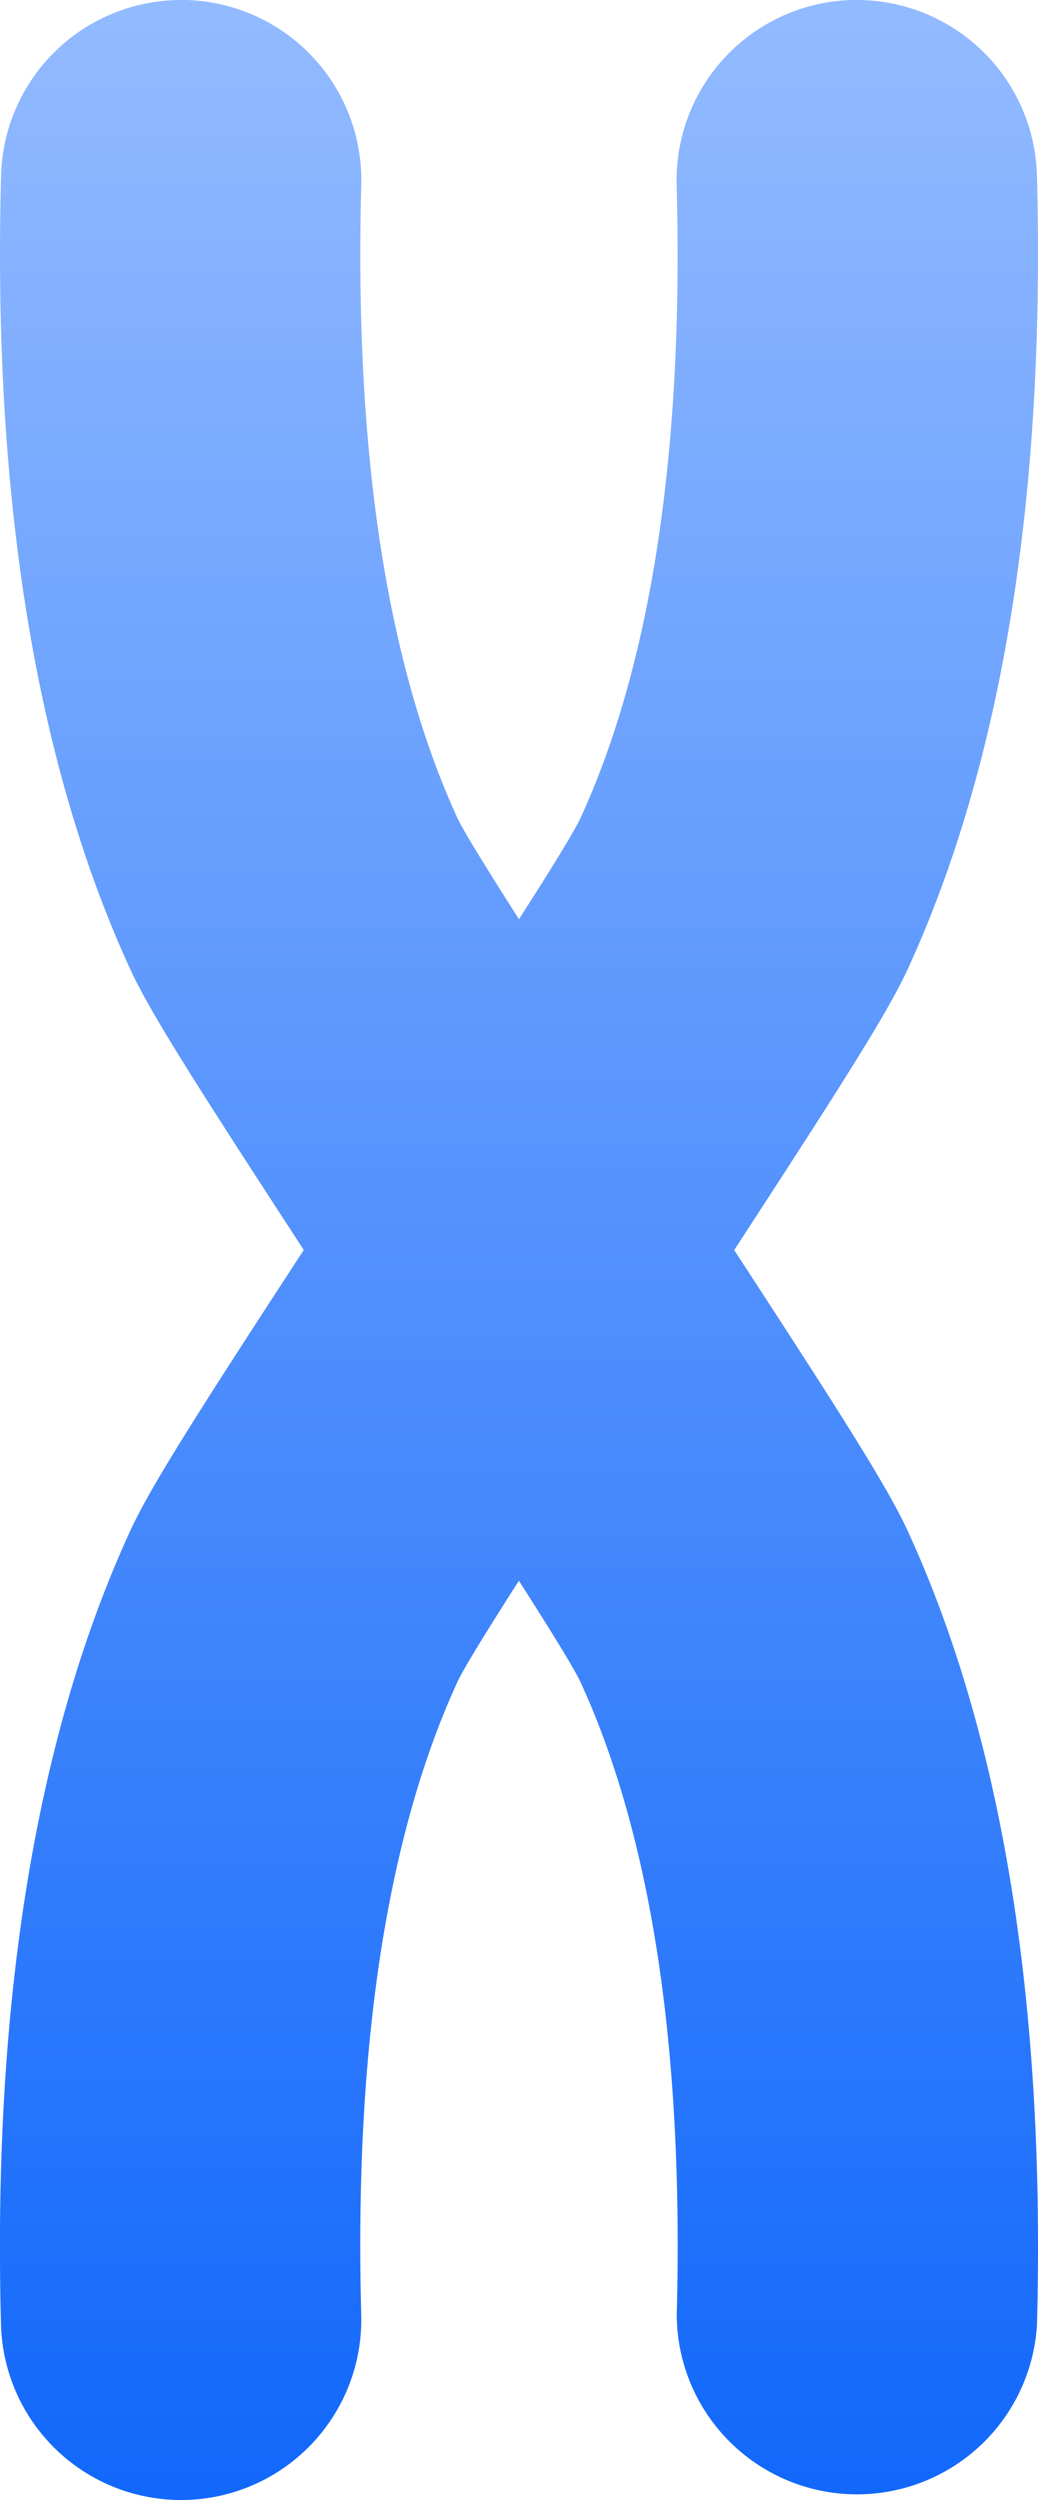
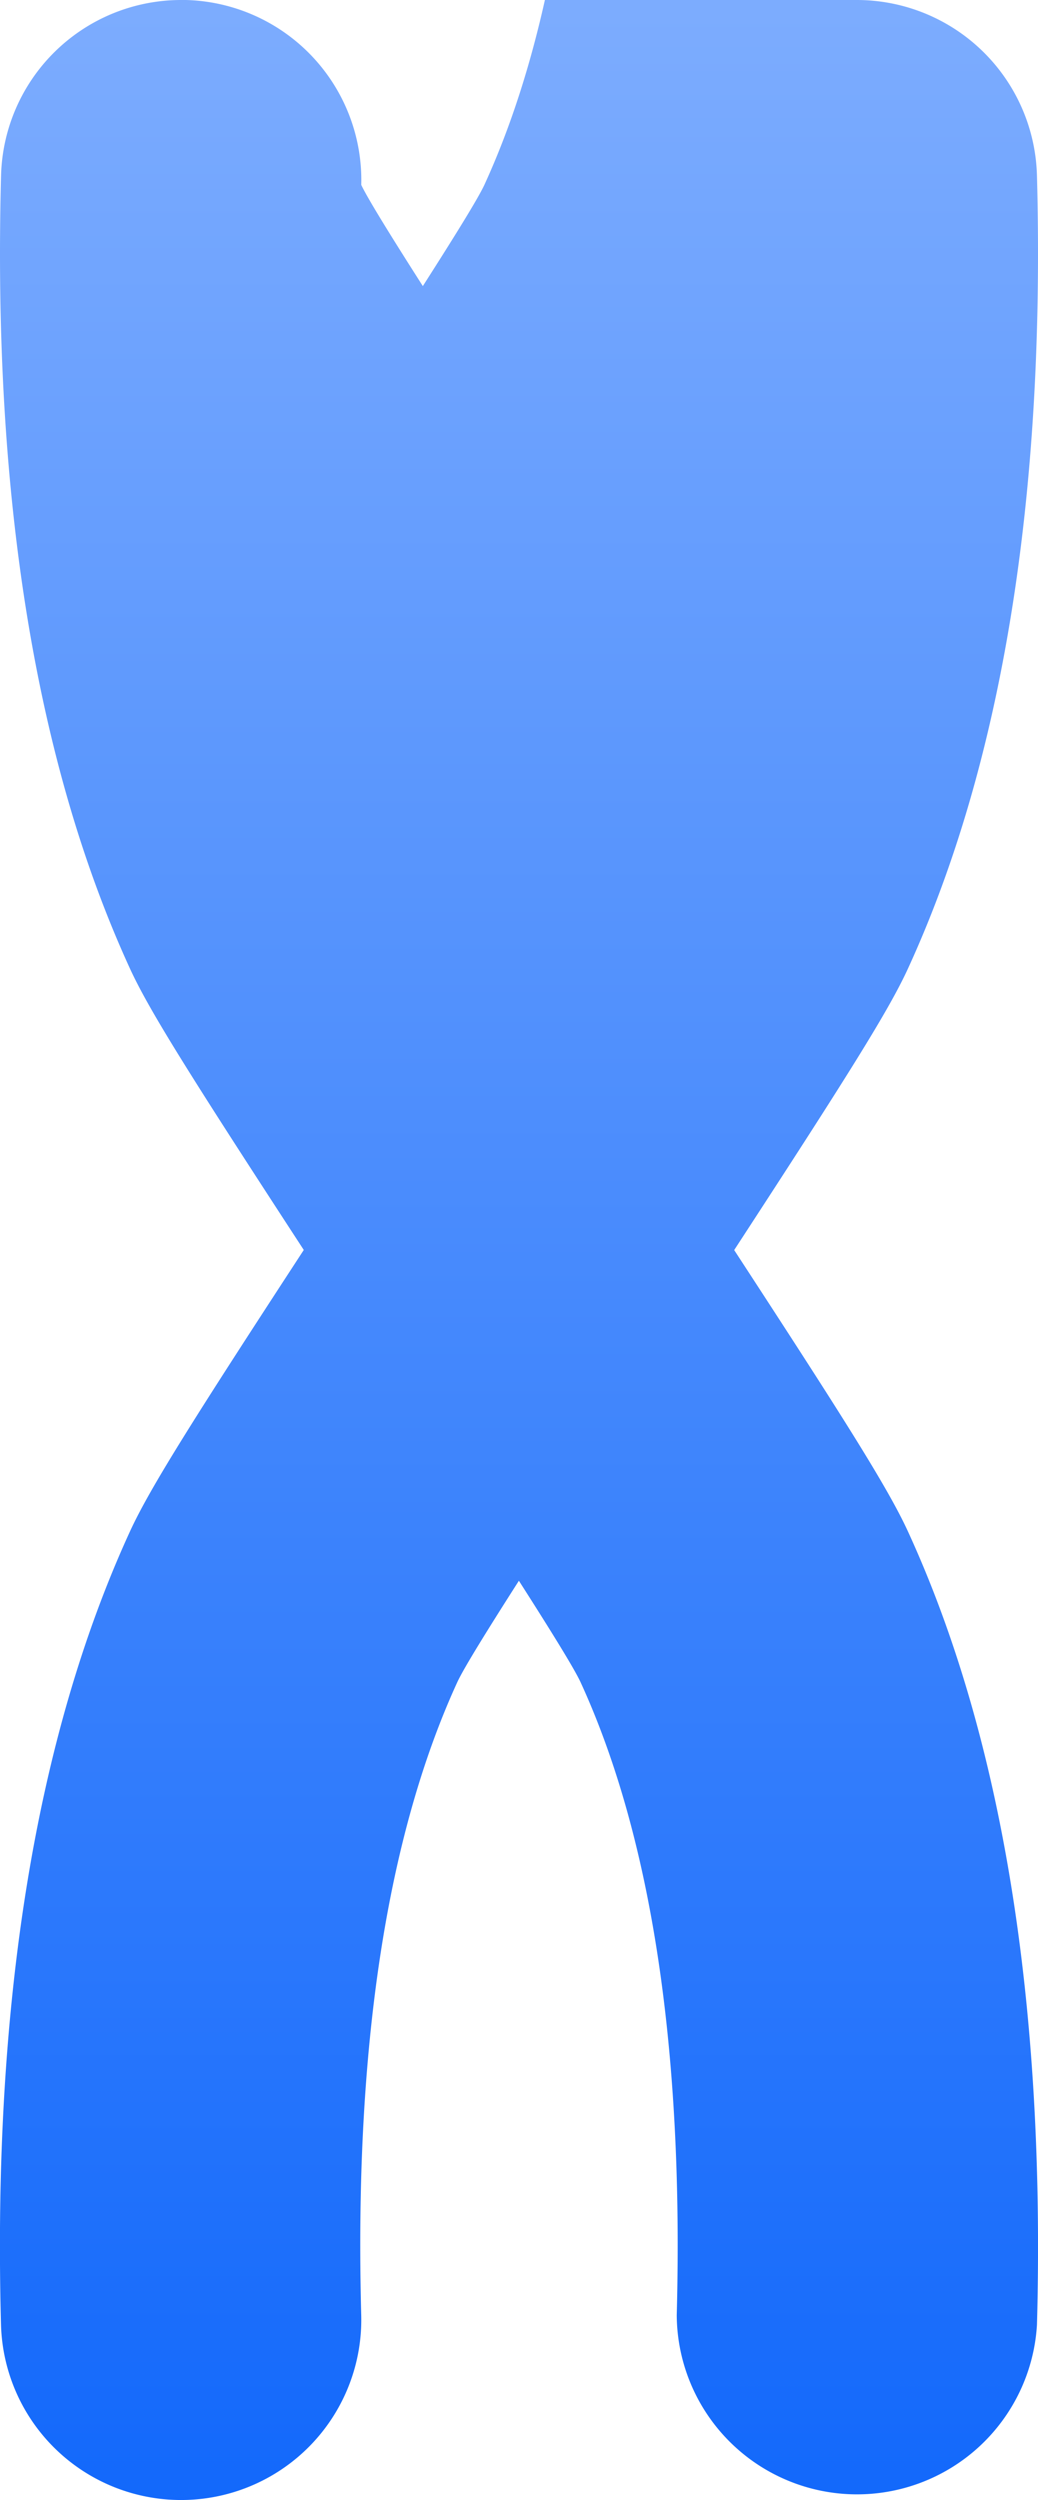
<svg xmlns="http://www.w3.org/2000/svg" width="52.397" height="126.197" viewBox="0 0 52.397 126.197">
  <defs>
    <linearGradient id="linear-gradient" x1="0.5" y1="1" x2="0.5" gradientUnits="objectBoundingBox">
      <stop offset="0" stop-color="#1268fb" />
      <stop offset="1" stop-color="#92baff" />
    </linearGradient>
  </defs>
-   <path id="Path_9706" data-name="Path 9706" d="M37.061,63.1c5.464,8.381,7.75,11.98,8.773,14.207,4.752,10.352,6.942,23.823,6.511,40.038a9.1,9.1,0,0,1-18.184-.484C34.517,103.45,32.883,92.7,29.3,84.9c-.329-.7-1.452-2.519-3.107-5.108-1.653,2.587-2.775,4.406-3.1,5.1-3.582,7.8-5.216,18.556-4.859,31.965a9.094,9.094,0,1,1-18.183.484c-.433-16.215,1.758-29.686,6.51-40.04,1.022-2.226,3.308-5.825,8.773-14.206-5.7-8.749-7.794-12.069-8.775-14.206C1.811,38.538-.379,25.067.054,8.853A9.094,9.094,0,0,1,9.14,0c.082,0,.164,0,.246,0a9.094,9.094,0,0,1,8.85,9.334C17.88,22.746,19.514,33.5,23.09,41.292c.333.7,1.471,2.543,3.108,5.107,1.637-2.562,2.773-4.4,3.1-5.095,3.582-7.8,5.216-18.558,4.859-31.967A9.1,9.1,0,0,1,43.011,0c.082,0,.164,0,.246,0a9.1,9.1,0,0,1,9.087,8.853c.431,16.214-1.759,29.685-6.511,40.039C44.853,51.028,42.761,54.348,37.061,63.1Z" transform="translate(0)" fill="url(#linear-gradient)" />
+   <path id="Path_9706" data-name="Path 9706" d="M37.061,63.1c5.464,8.381,7.75,11.98,8.773,14.207,4.752,10.352,6.942,23.823,6.511,40.038a9.1,9.1,0,0,1-18.184-.484C34.517,103.45,32.883,92.7,29.3,84.9c-.329-.7-1.452-2.519-3.107-5.108-1.653,2.587-2.775,4.406-3.1,5.1-3.582,7.8-5.216,18.556-4.859,31.965a9.094,9.094,0,1,1-18.183.484c-.433-16.215,1.758-29.686,6.51-40.04,1.022-2.226,3.308-5.825,8.773-14.206-5.7-8.749-7.794-12.069-8.775-14.206C1.811,38.538-.379,25.067.054,8.853A9.094,9.094,0,0,1,9.14,0c.082,0,.164,0,.246,0a9.094,9.094,0,0,1,8.85,9.334c.333.7,1.471,2.543,3.108,5.107,1.637-2.562,2.773-4.4,3.1-5.095,3.582-7.8,5.216-18.558,4.859-31.967A9.1,9.1,0,0,1,43.011,0c.082,0,.164,0,.246,0a9.1,9.1,0,0,1,9.087,8.853c.431,16.214-1.759,29.685-6.511,40.039C44.853,51.028,42.761,54.348,37.061,63.1Z" transform="translate(0)" fill="url(#linear-gradient)" />
</svg>